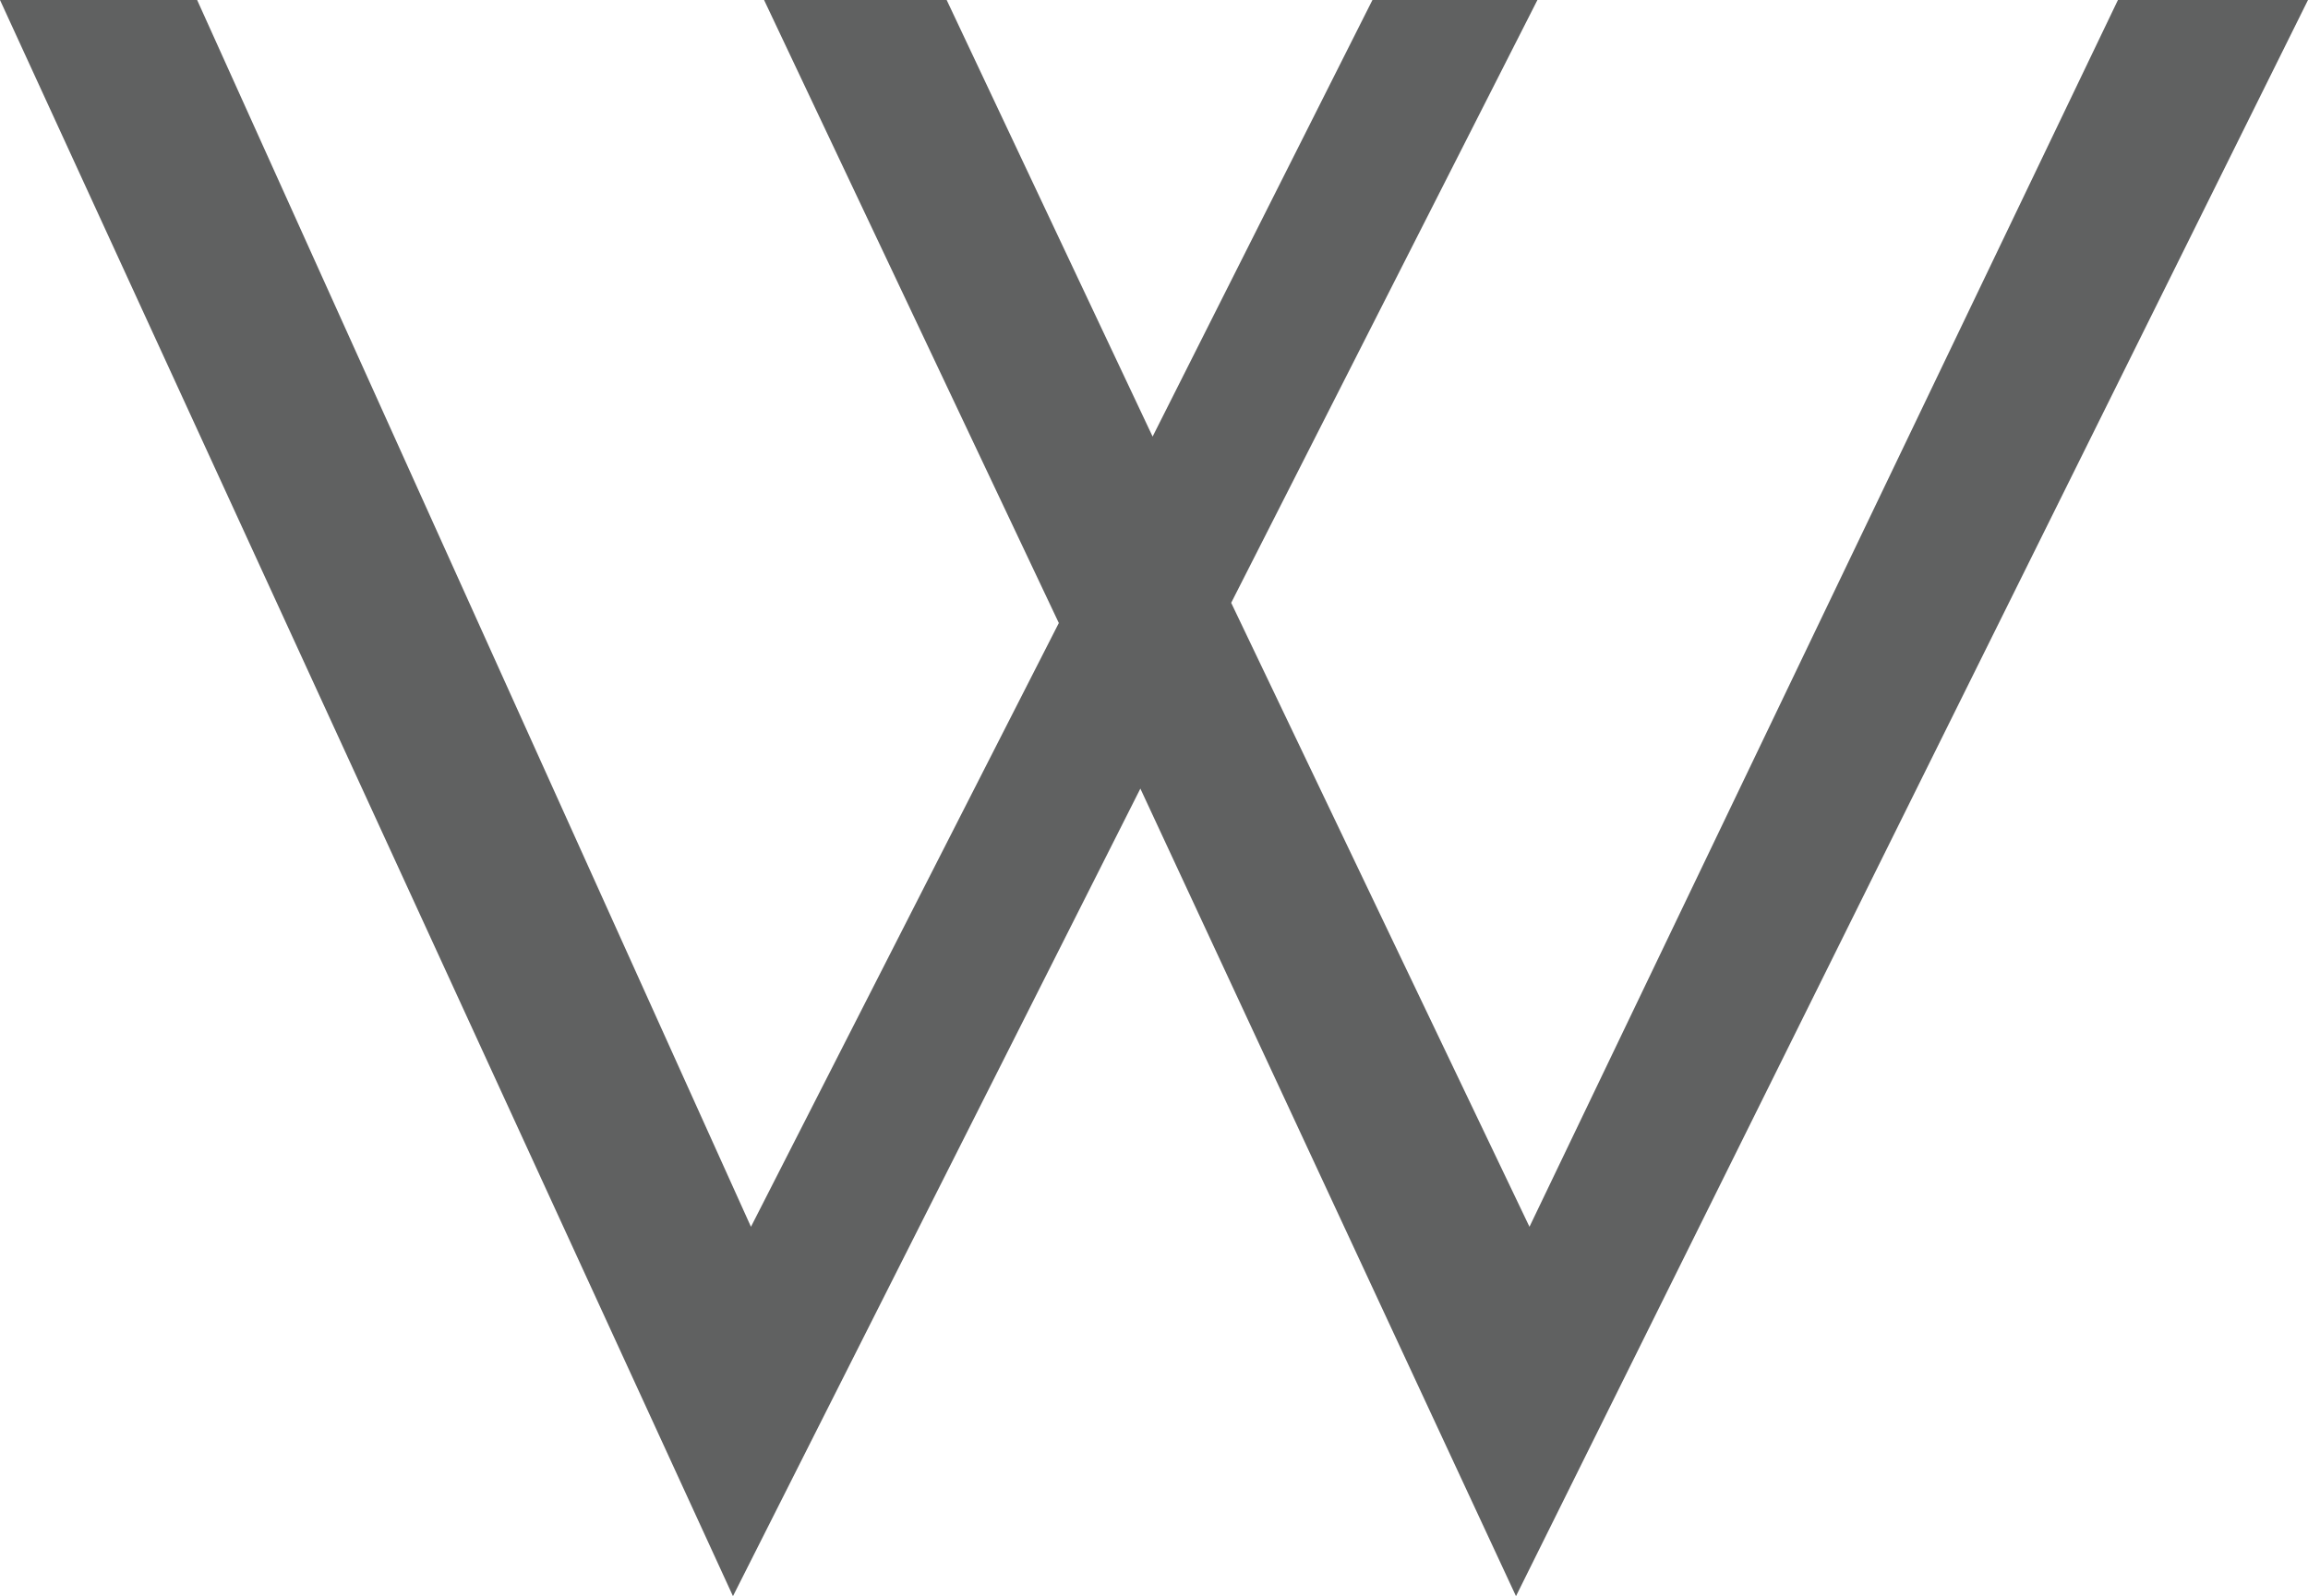
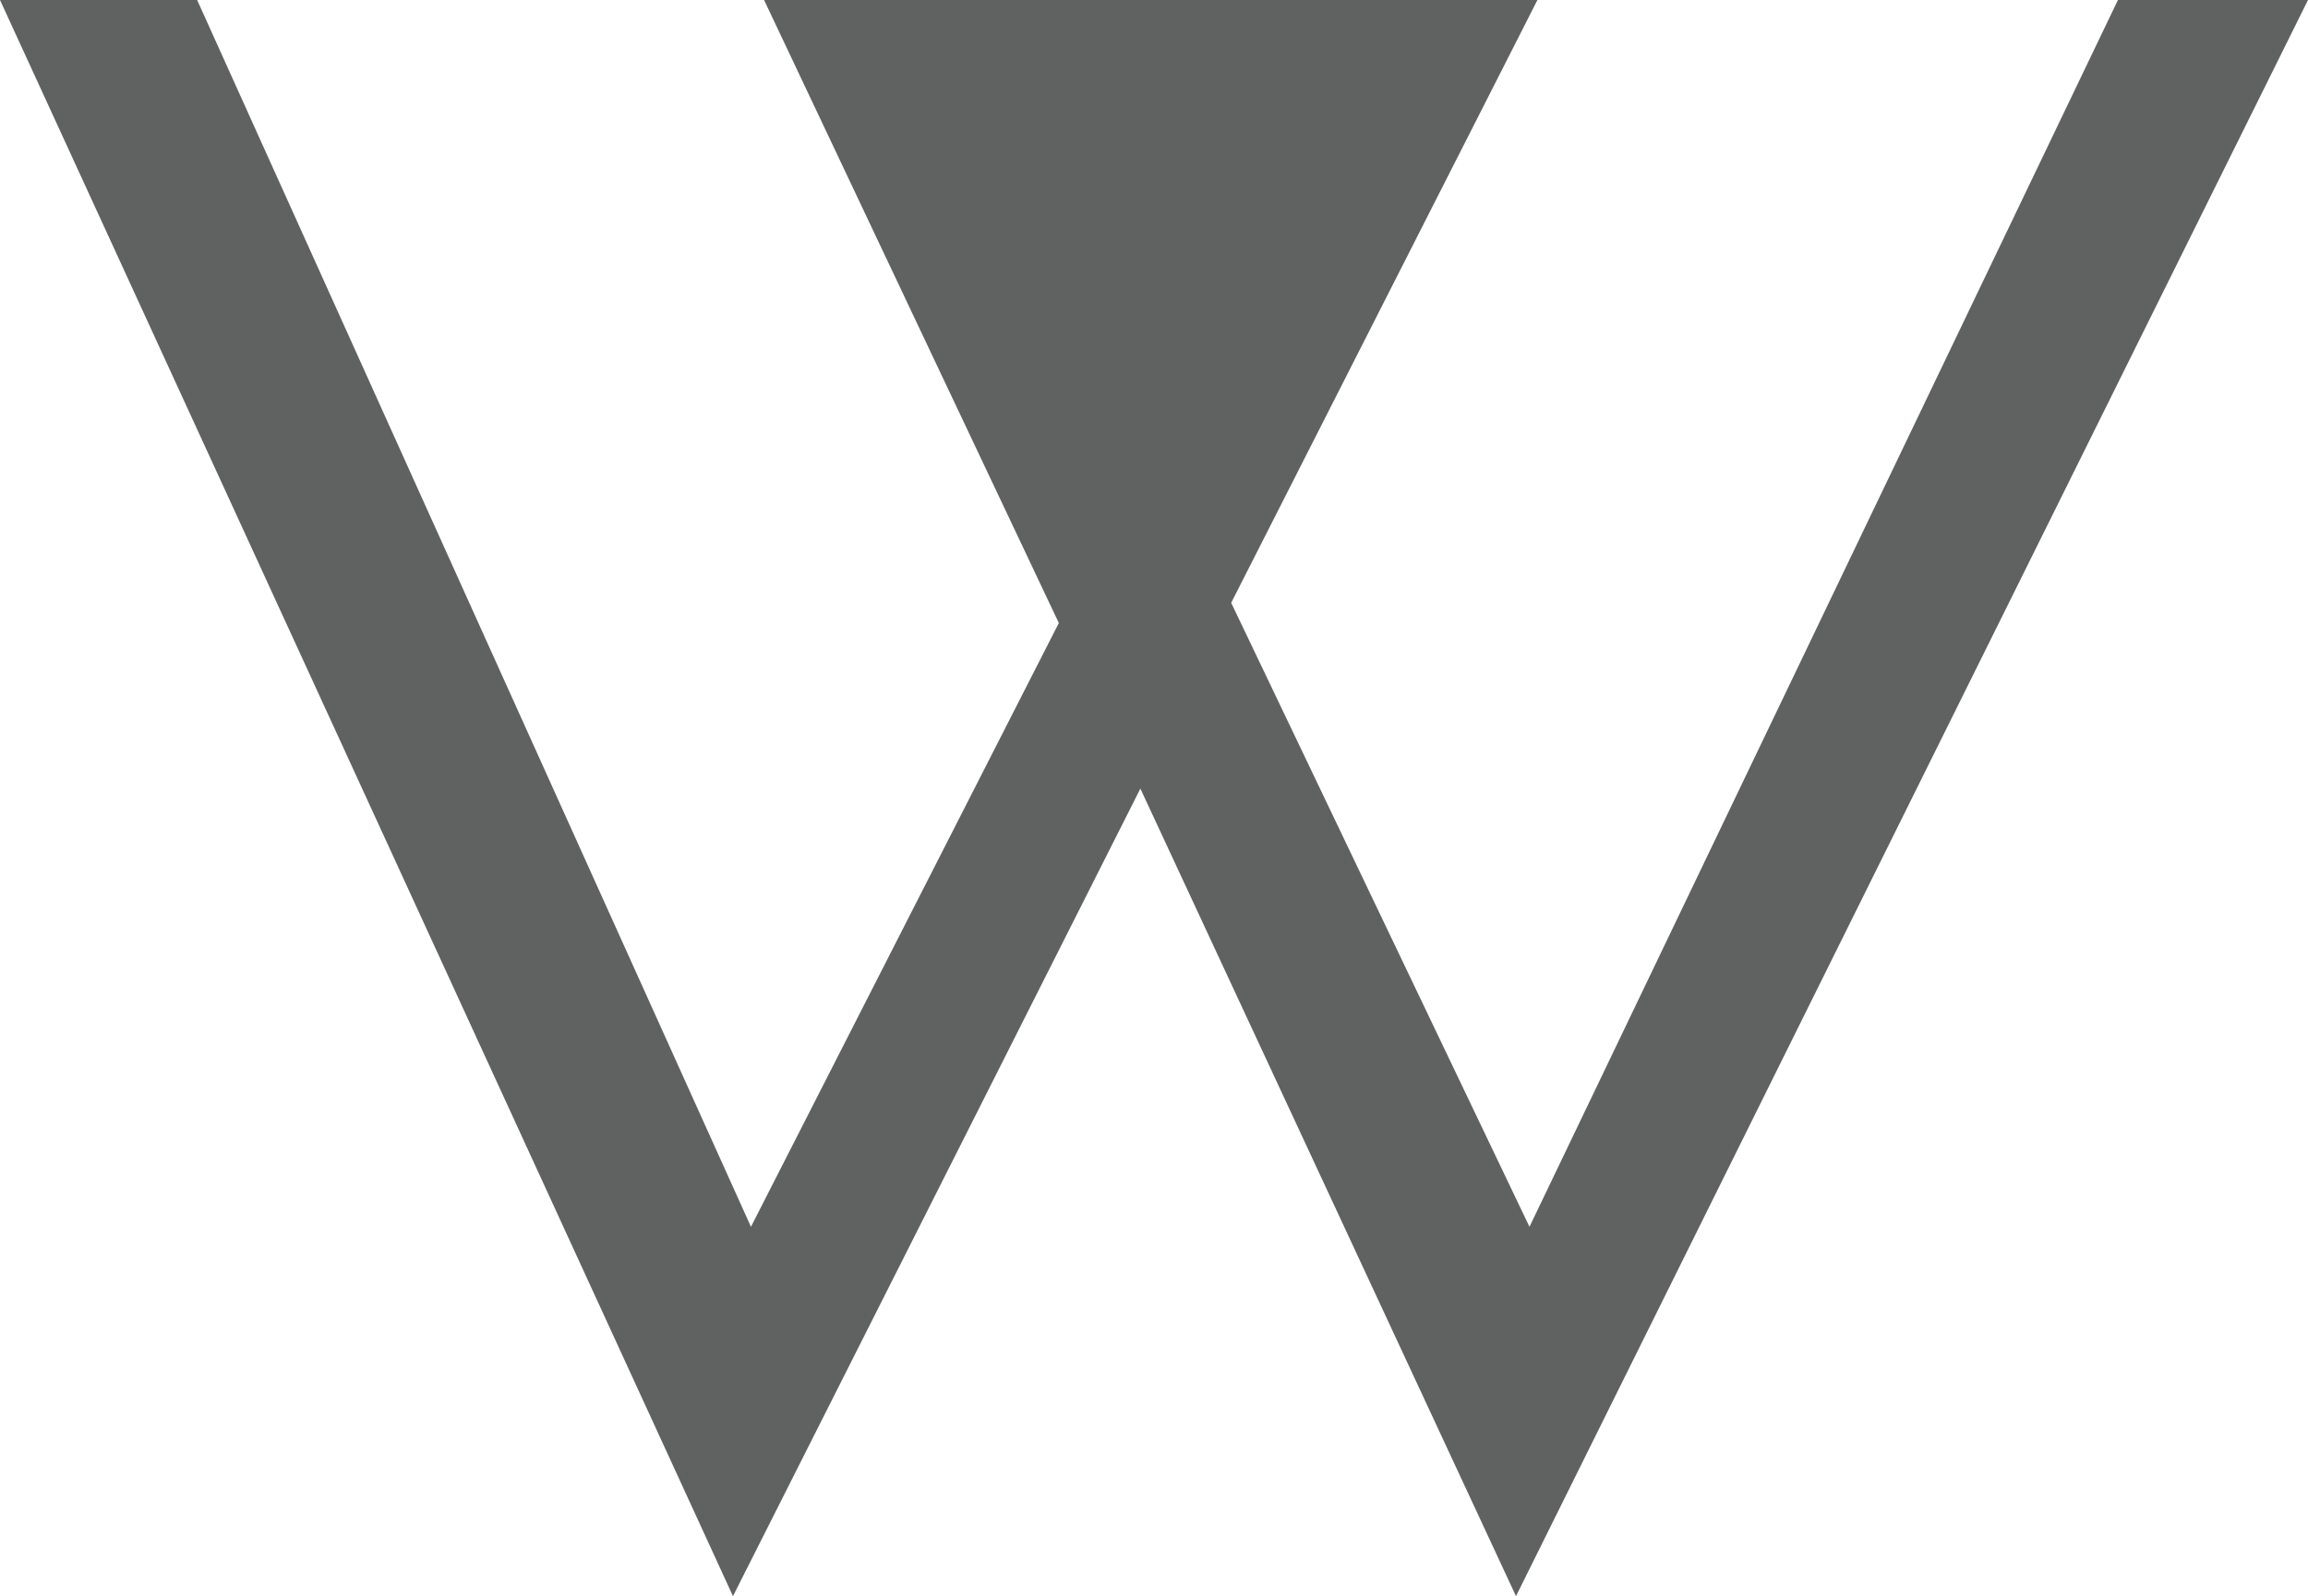
<svg xmlns="http://www.w3.org/2000/svg" width="600" height="415" viewBox="0 0 600 415" fill="none">
-   <path d="M600 0L394.104 415L296.455 205.036L190.546 415L0 0H51.25L195.223 318.965L275.258 161.983L198.632 0H246.1L299.639 113.505L356.786 0H399.677L320.065 156.732L397.612 318.965L550.591 0H600Z" fill="#606161" />
+   <path d="M600 0L394.104 415L296.455 205.036L190.546 415L0 0H51.25L195.223 318.965L275.258 161.983L198.632 0H246.1L356.786 0H399.677L320.065 156.732L397.612 318.965L550.591 0H600Z" fill="#606161" />
</svg>